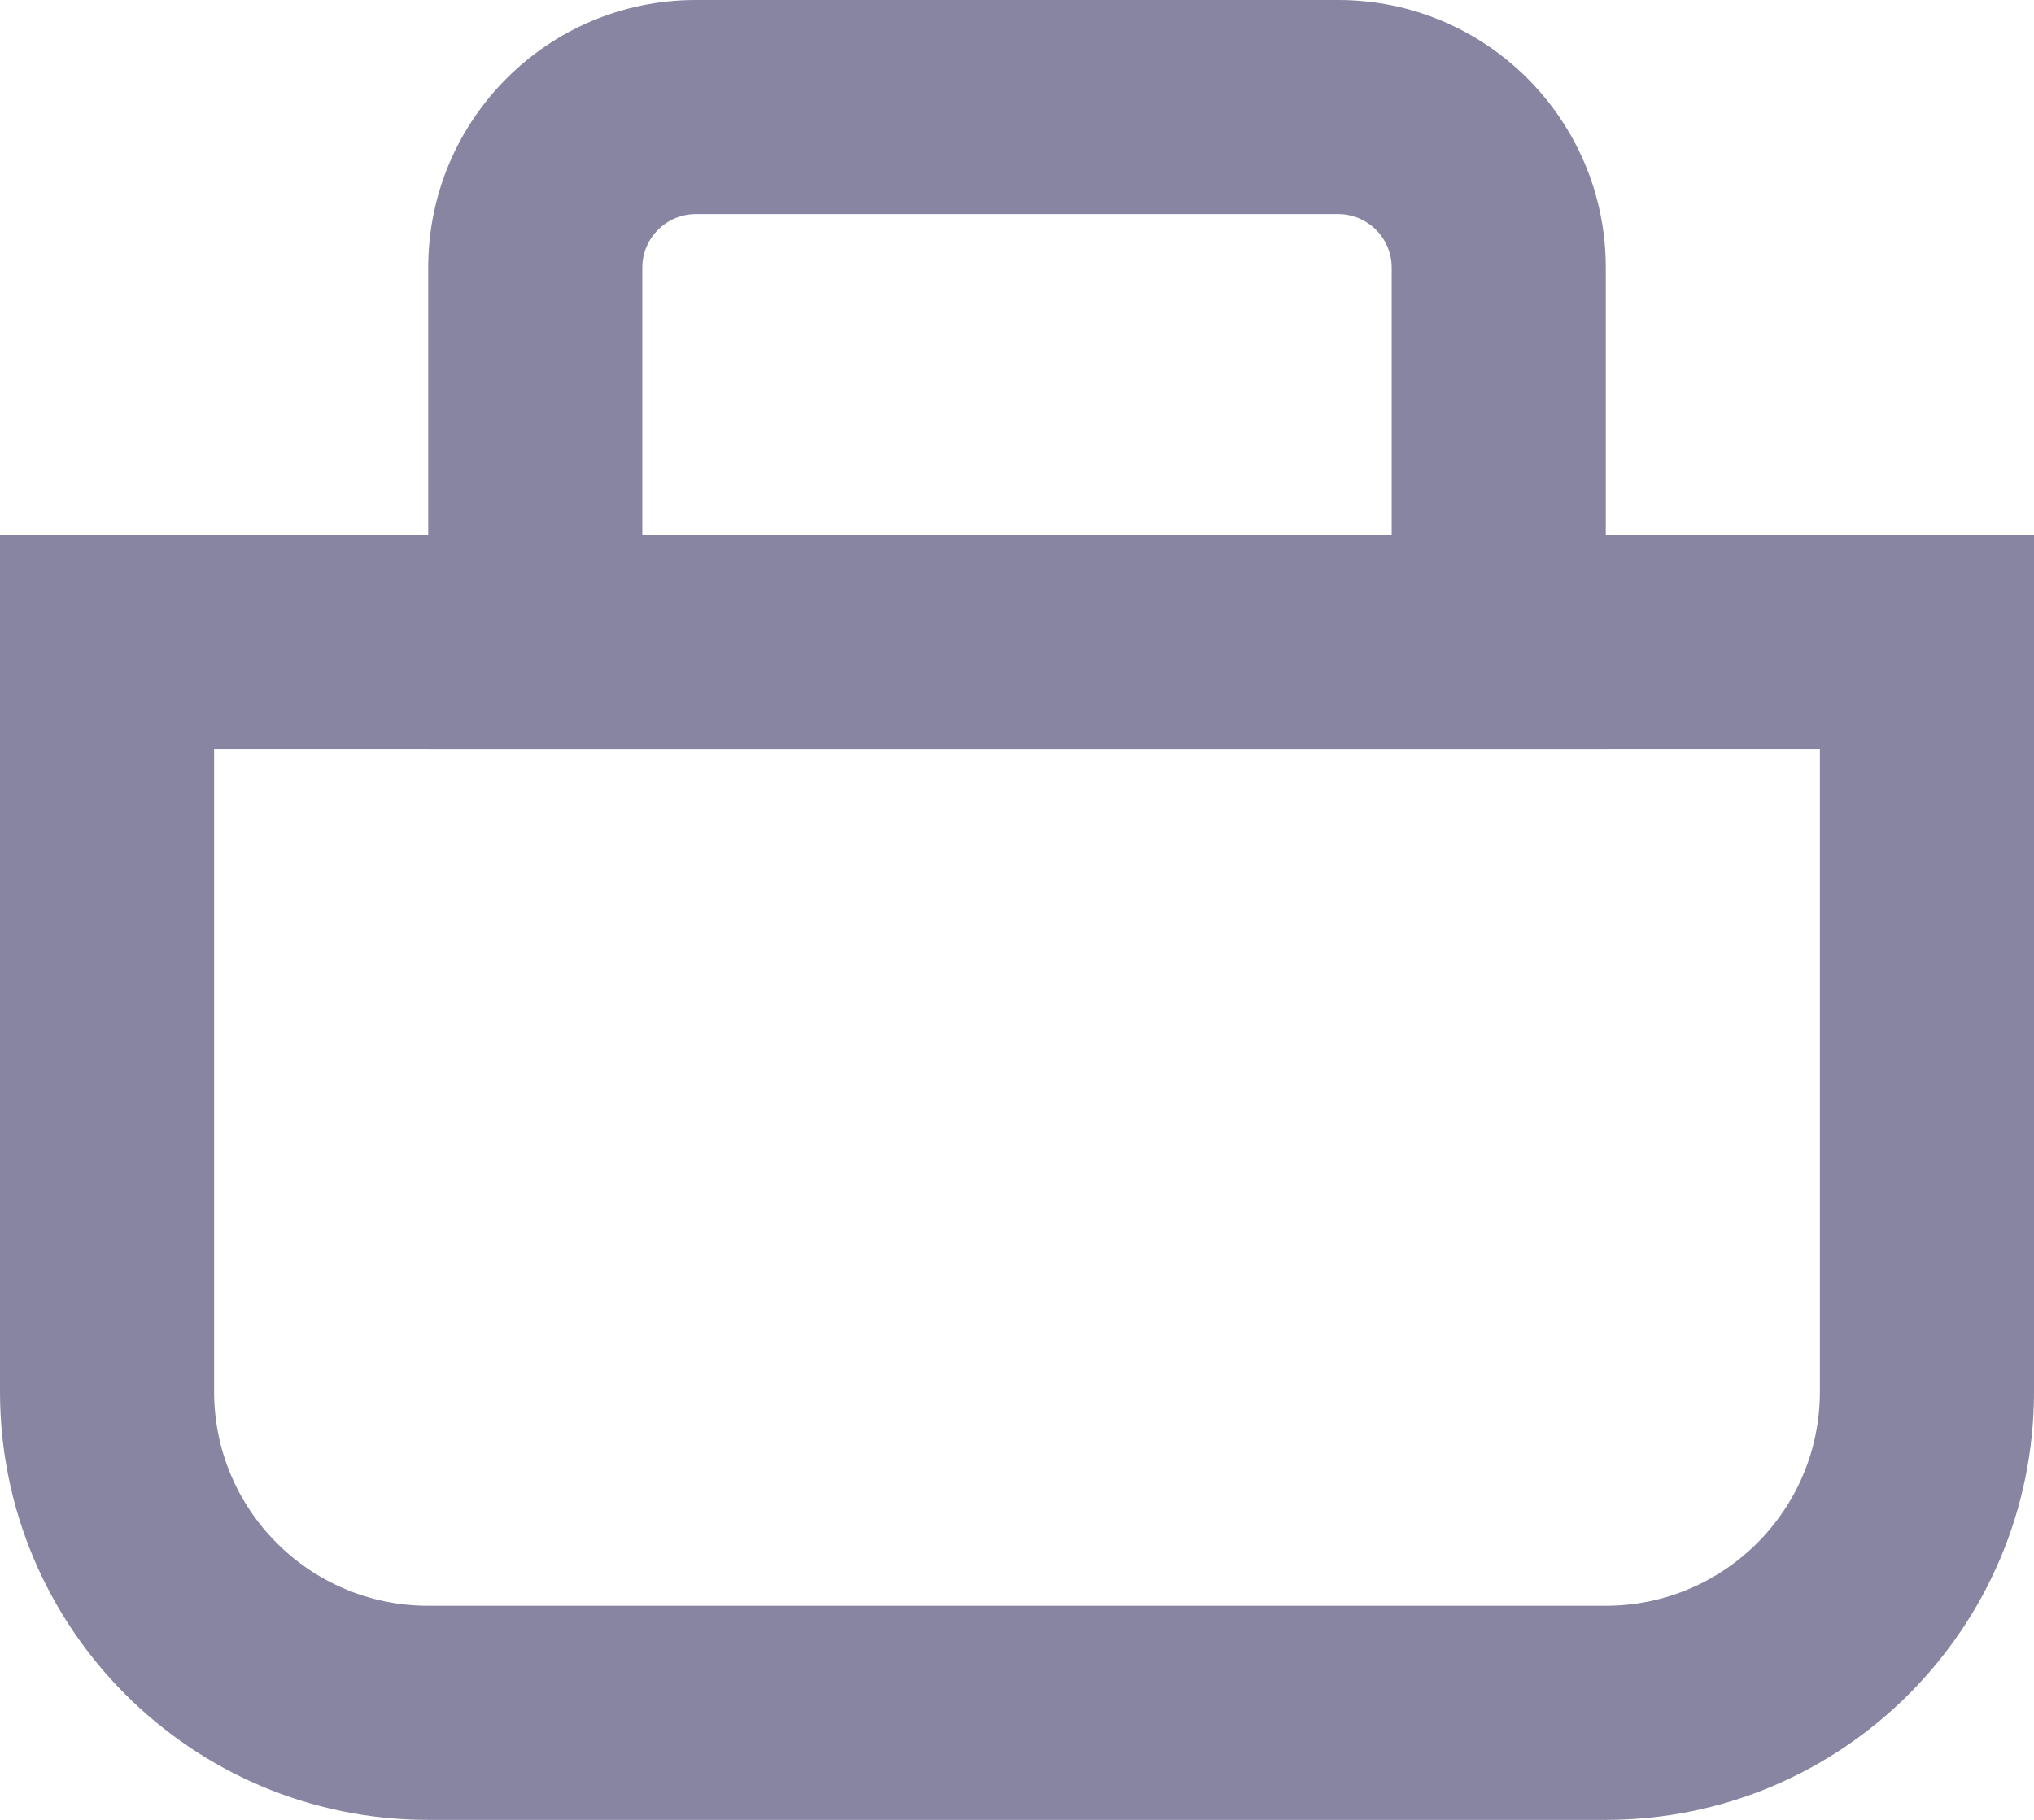
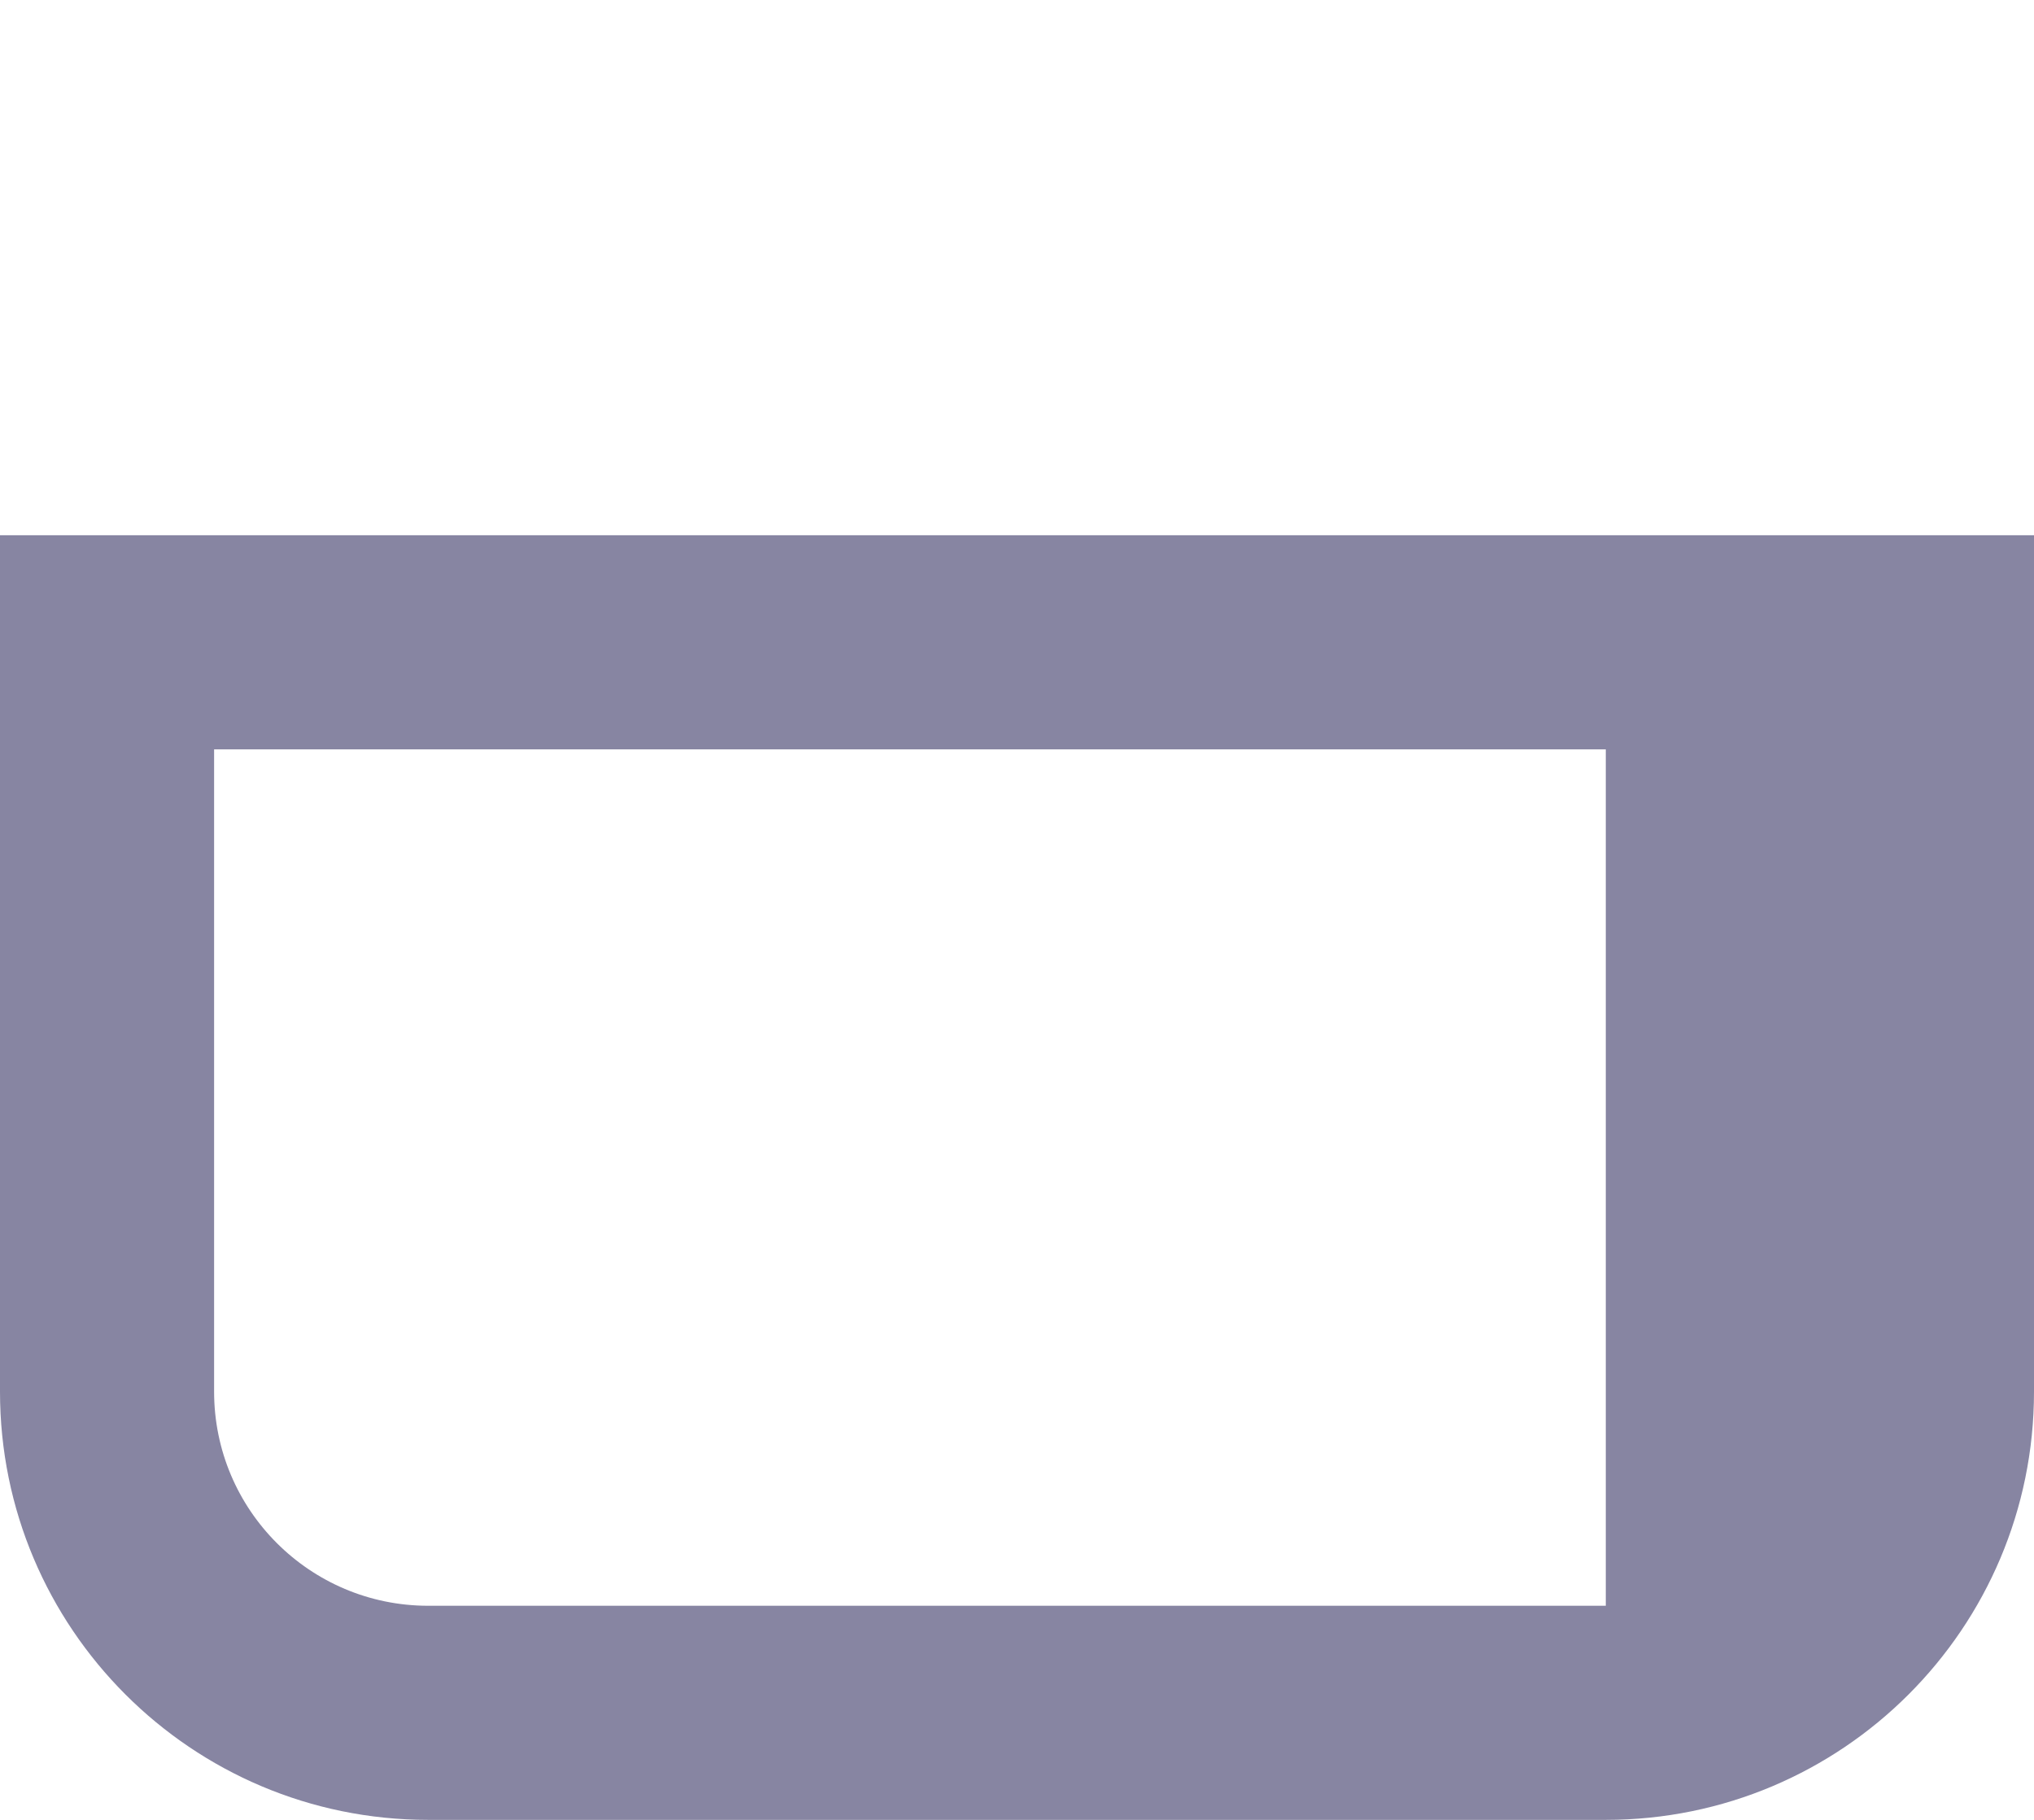
<svg xmlns="http://www.w3.org/2000/svg" width="152" height="136" viewBox="0 0 152 136" fill="none">
-   <path fill-rule="evenodd" clip-rule="evenodd" d="M136 56H16V104C16 112.837 23.163 120 32 120H120C128.837 120 136 112.837 136 104V56ZM0 40V104C0 121.673 14.327 136 32 136H120C137.673 136 152 121.673 152 104V40H0Z" fill="#8785A2" />
-   <path fill-rule="evenodd" clip-rule="evenodd" d="M100 16H52C49.791 16 48 17.791 48 20V40H104V20C104 17.791 102.209 16 100 16ZM52 0C40.954 0 32 8.954 32 20V56H120V20C120 8.954 111.046 0 100 0H52Z" fill="#8785A2" />
+   <path fill-rule="evenodd" clip-rule="evenodd" d="M136 56H16V104C16 112.837 23.163 120 32 120H120V56ZM0 40V104C0 121.673 14.327 136 32 136H120C137.673 136 152 121.673 152 104V40H0Z" fill="#8785A2" />
</svg>